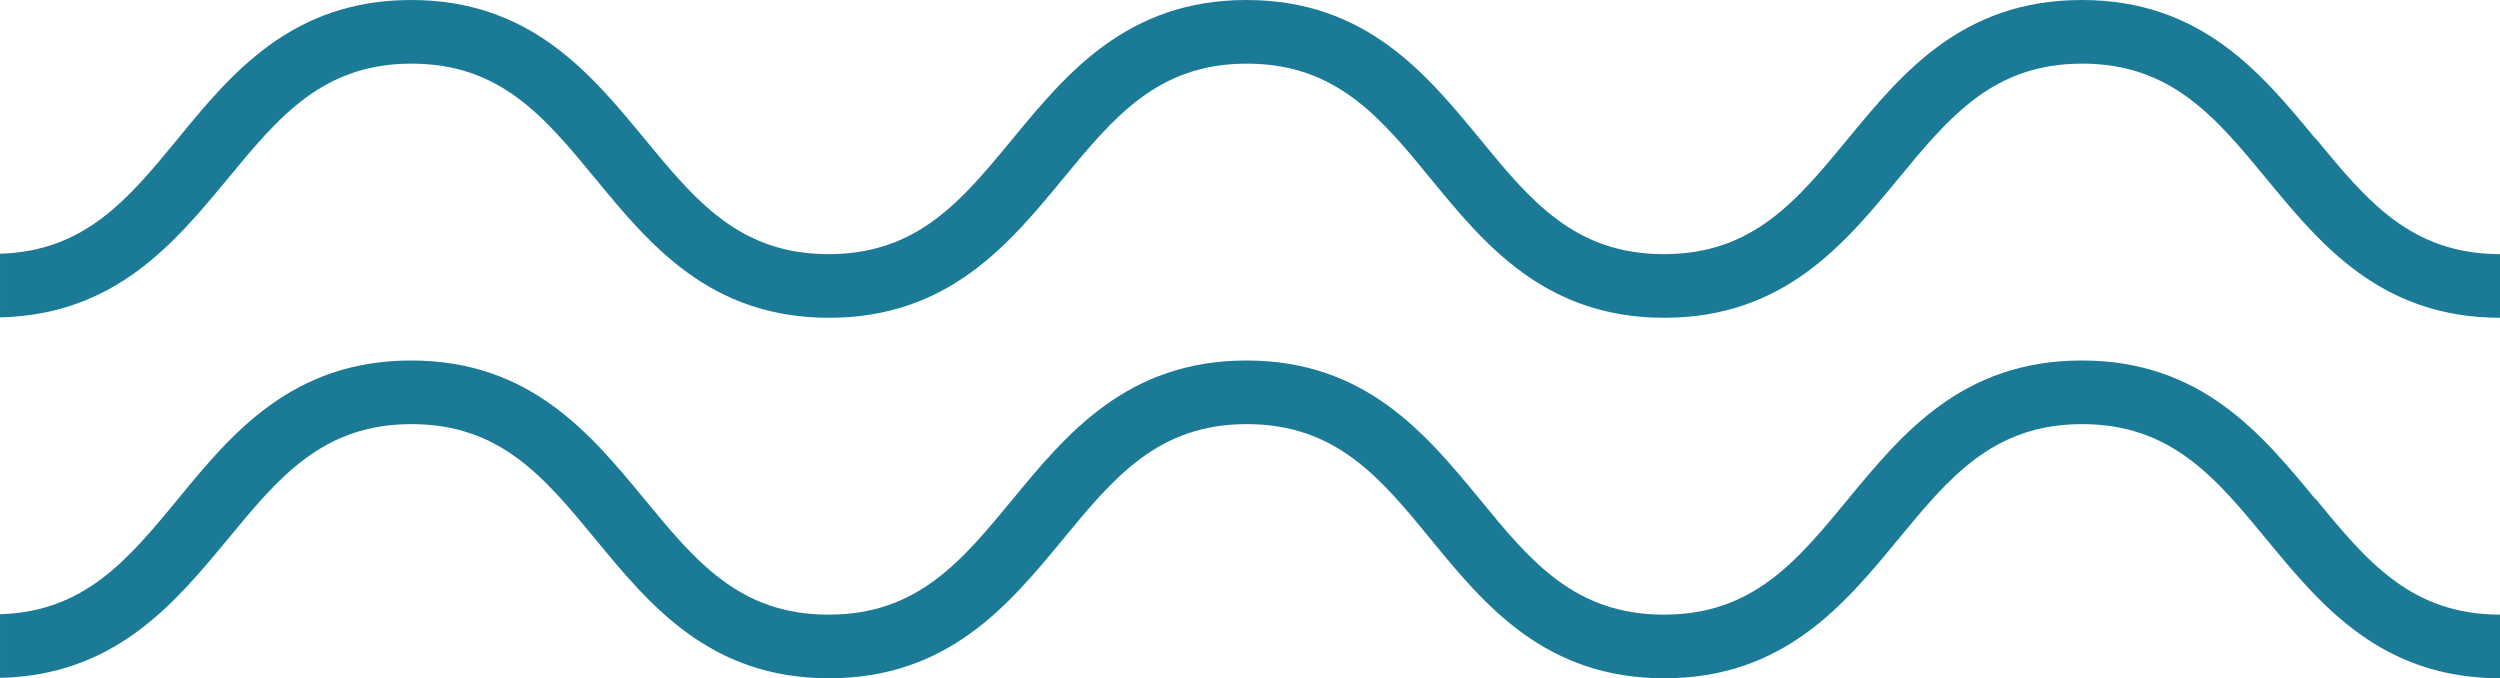
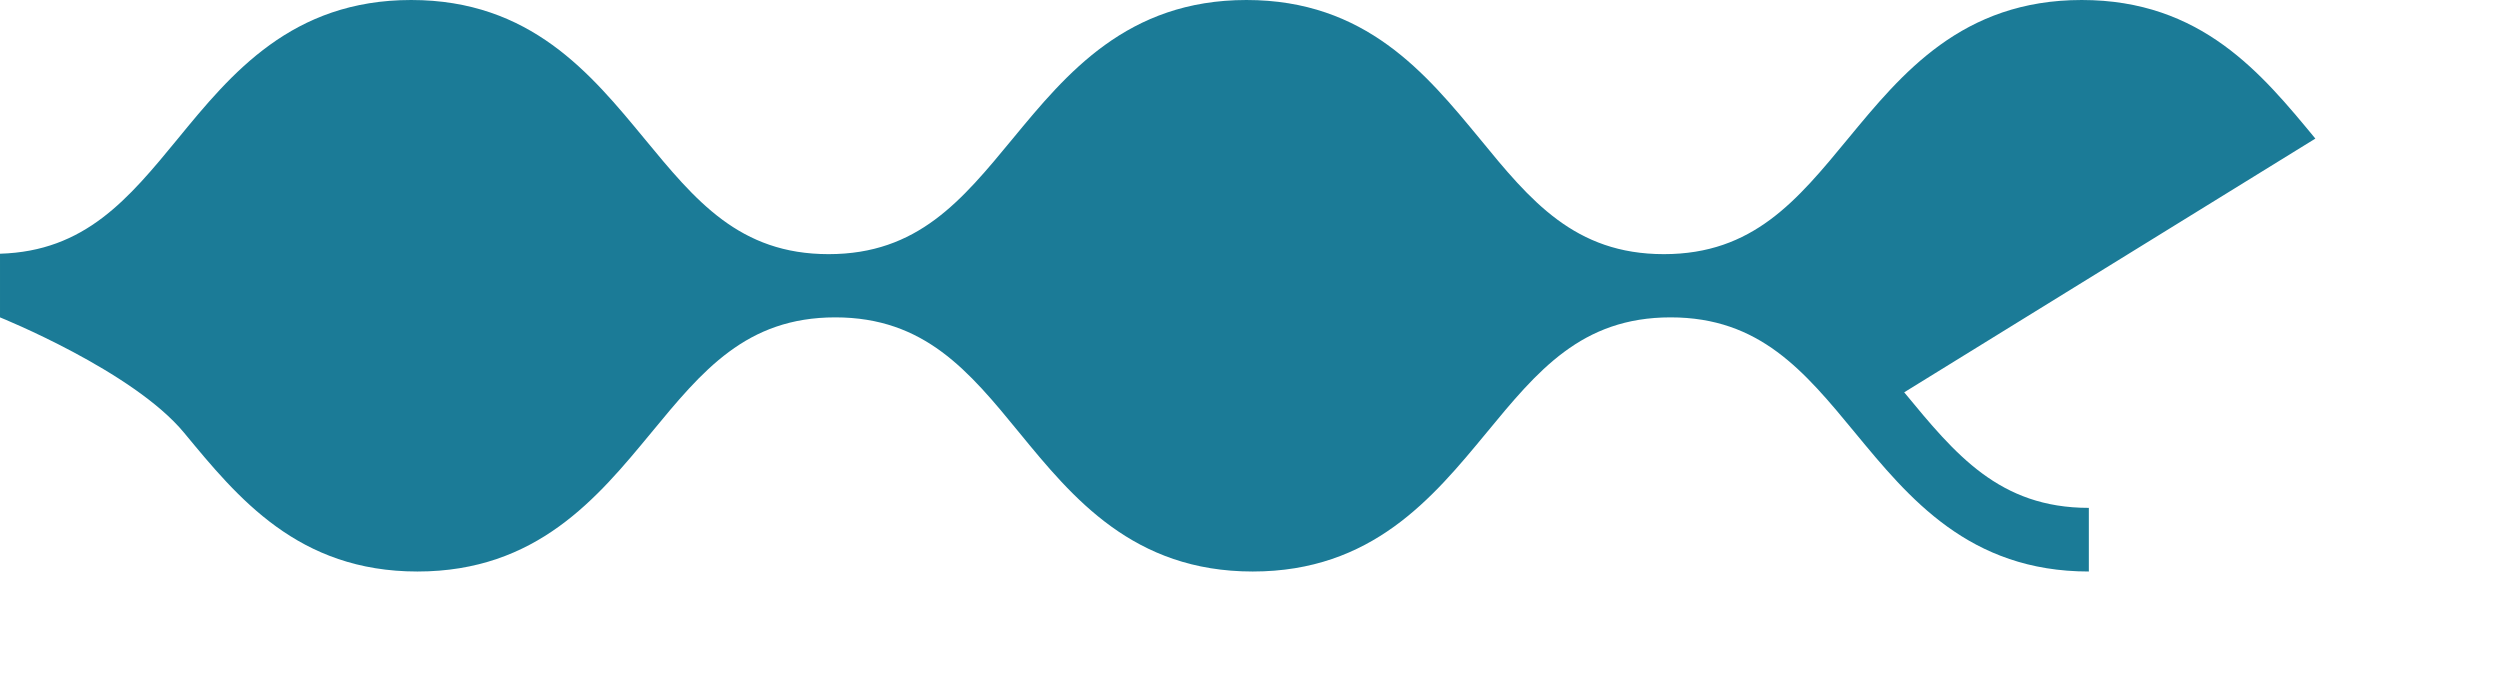
<svg xmlns="http://www.w3.org/2000/svg" id="Capa_2" data-name="Capa 2" viewBox="0 0 59.71 16.2">
  <defs>
    <style>
      .cls-1 {
        fill: #1b7b97;
        stroke-width: 0px;
      }
    </style>
  </defs>
  <g id="Capa_1-2" data-name="Capa 1">
    <g>
-       <path class="cls-1" d="m55.3,3.31c-1.28-1.55-2.72-3.31-5.58-3.31s-4.3,1.76-5.58,3.31c-1.22,1.48-2.27,2.76-4.4,2.76s-3.19-1.28-4.4-2.76c-1.28-1.55-2.72-3.31-5.57-3.31s-4.3,1.76-5.58,3.31c-1.22,1.48-2.27,2.76-4.4,2.76s-3.18-1.28-4.4-2.76c-1.28-1.55-2.72-3.31-5.57-3.31s-4.3,1.76-5.57,3.31c-1.19,1.45-2.22,2.69-4.25,2.75v1.52c2.75-.06,4.17-1.78,5.43-3.3,1.22-1.48,2.27-2.76,4.4-2.76s3.18,1.28,4.4,2.76c1.28,1.55,2.72,3.31,5.57,3.31s4.3-1.76,5.58-3.31c1.22-1.48,2.27-2.76,4.4-2.76s3.19,1.28,4.4,2.76c1.27,1.55,2.72,3.31,5.57,3.31s4.3-1.76,5.58-3.31c1.22-1.48,2.27-2.76,4.4-2.76s3.19,1.28,4.41,2.76c1.28,1.55,2.72,3.31,5.58,3.31v-1.52c-2.14,0-3.19-1.28-4.41-2.76h0Z" />
-       <path class="cls-1" d="m55.3,11.92c-1.28-1.55-2.72-3.31-5.58-3.31s-4.3,1.76-5.58,3.31c-1.22,1.48-2.27,2.76-4.4,2.76s-3.19-1.28-4.4-2.76c-1.28-1.55-2.72-3.31-5.57-3.31s-4.3,1.76-5.58,3.31c-1.22,1.48-2.27,2.76-4.4,2.76s-3.18-1.28-4.4-2.76c-1.28-1.55-2.72-3.31-5.57-3.31s-4.3,1.76-5.57,3.31c-1.19,1.44-2.22,2.69-4.25,2.75v1.52c2.75-.06,4.17-1.78,5.43-3.3,1.22-1.48,2.27-2.76,4.4-2.76s3.18,1.28,4.4,2.76c1.28,1.55,2.72,3.31,5.57,3.31s4.3-1.76,5.58-3.31c1.22-1.48,2.27-2.76,4.4-2.76s3.19,1.28,4.4,2.76c1.27,1.55,2.72,3.31,5.57,3.31s4.3-1.76,5.58-3.31c1.22-1.48,2.27-2.76,4.4-2.76s3.19,1.28,4.41,2.76c1.28,1.55,2.72,3.31,5.58,3.31v-1.52c-2.14,0-3.19-1.28-4.41-2.76h0Z" />
+       <path class="cls-1" d="m55.3,3.31c-1.28-1.55-2.72-3.31-5.58-3.31s-4.3,1.76-5.58,3.31c-1.22,1.48-2.27,2.76-4.4,2.76s-3.19-1.28-4.4-2.76c-1.28-1.55-2.72-3.31-5.57-3.31s-4.3,1.76-5.58,3.31c-1.22,1.48-2.27,2.76-4.4,2.76s-3.18-1.28-4.4-2.76c-1.28-1.55-2.72-3.31-5.57-3.31s-4.3,1.76-5.57,3.31c-1.19,1.45-2.22,2.69-4.25,2.75v1.52s3.18,1.28,4.4,2.76c1.28,1.55,2.72,3.31,5.57,3.31s4.3-1.76,5.58-3.31c1.22-1.48,2.27-2.76,4.4-2.76s3.19,1.28,4.4,2.76c1.27,1.55,2.72,3.31,5.57,3.31s4.3-1.76,5.58-3.31c1.22-1.48,2.27-2.76,4.4-2.76s3.19,1.28,4.41,2.76c1.28,1.55,2.72,3.31,5.58,3.31v-1.52c-2.14,0-3.19-1.28-4.41-2.76h0Z" />
    </g>
  </g>
</svg>